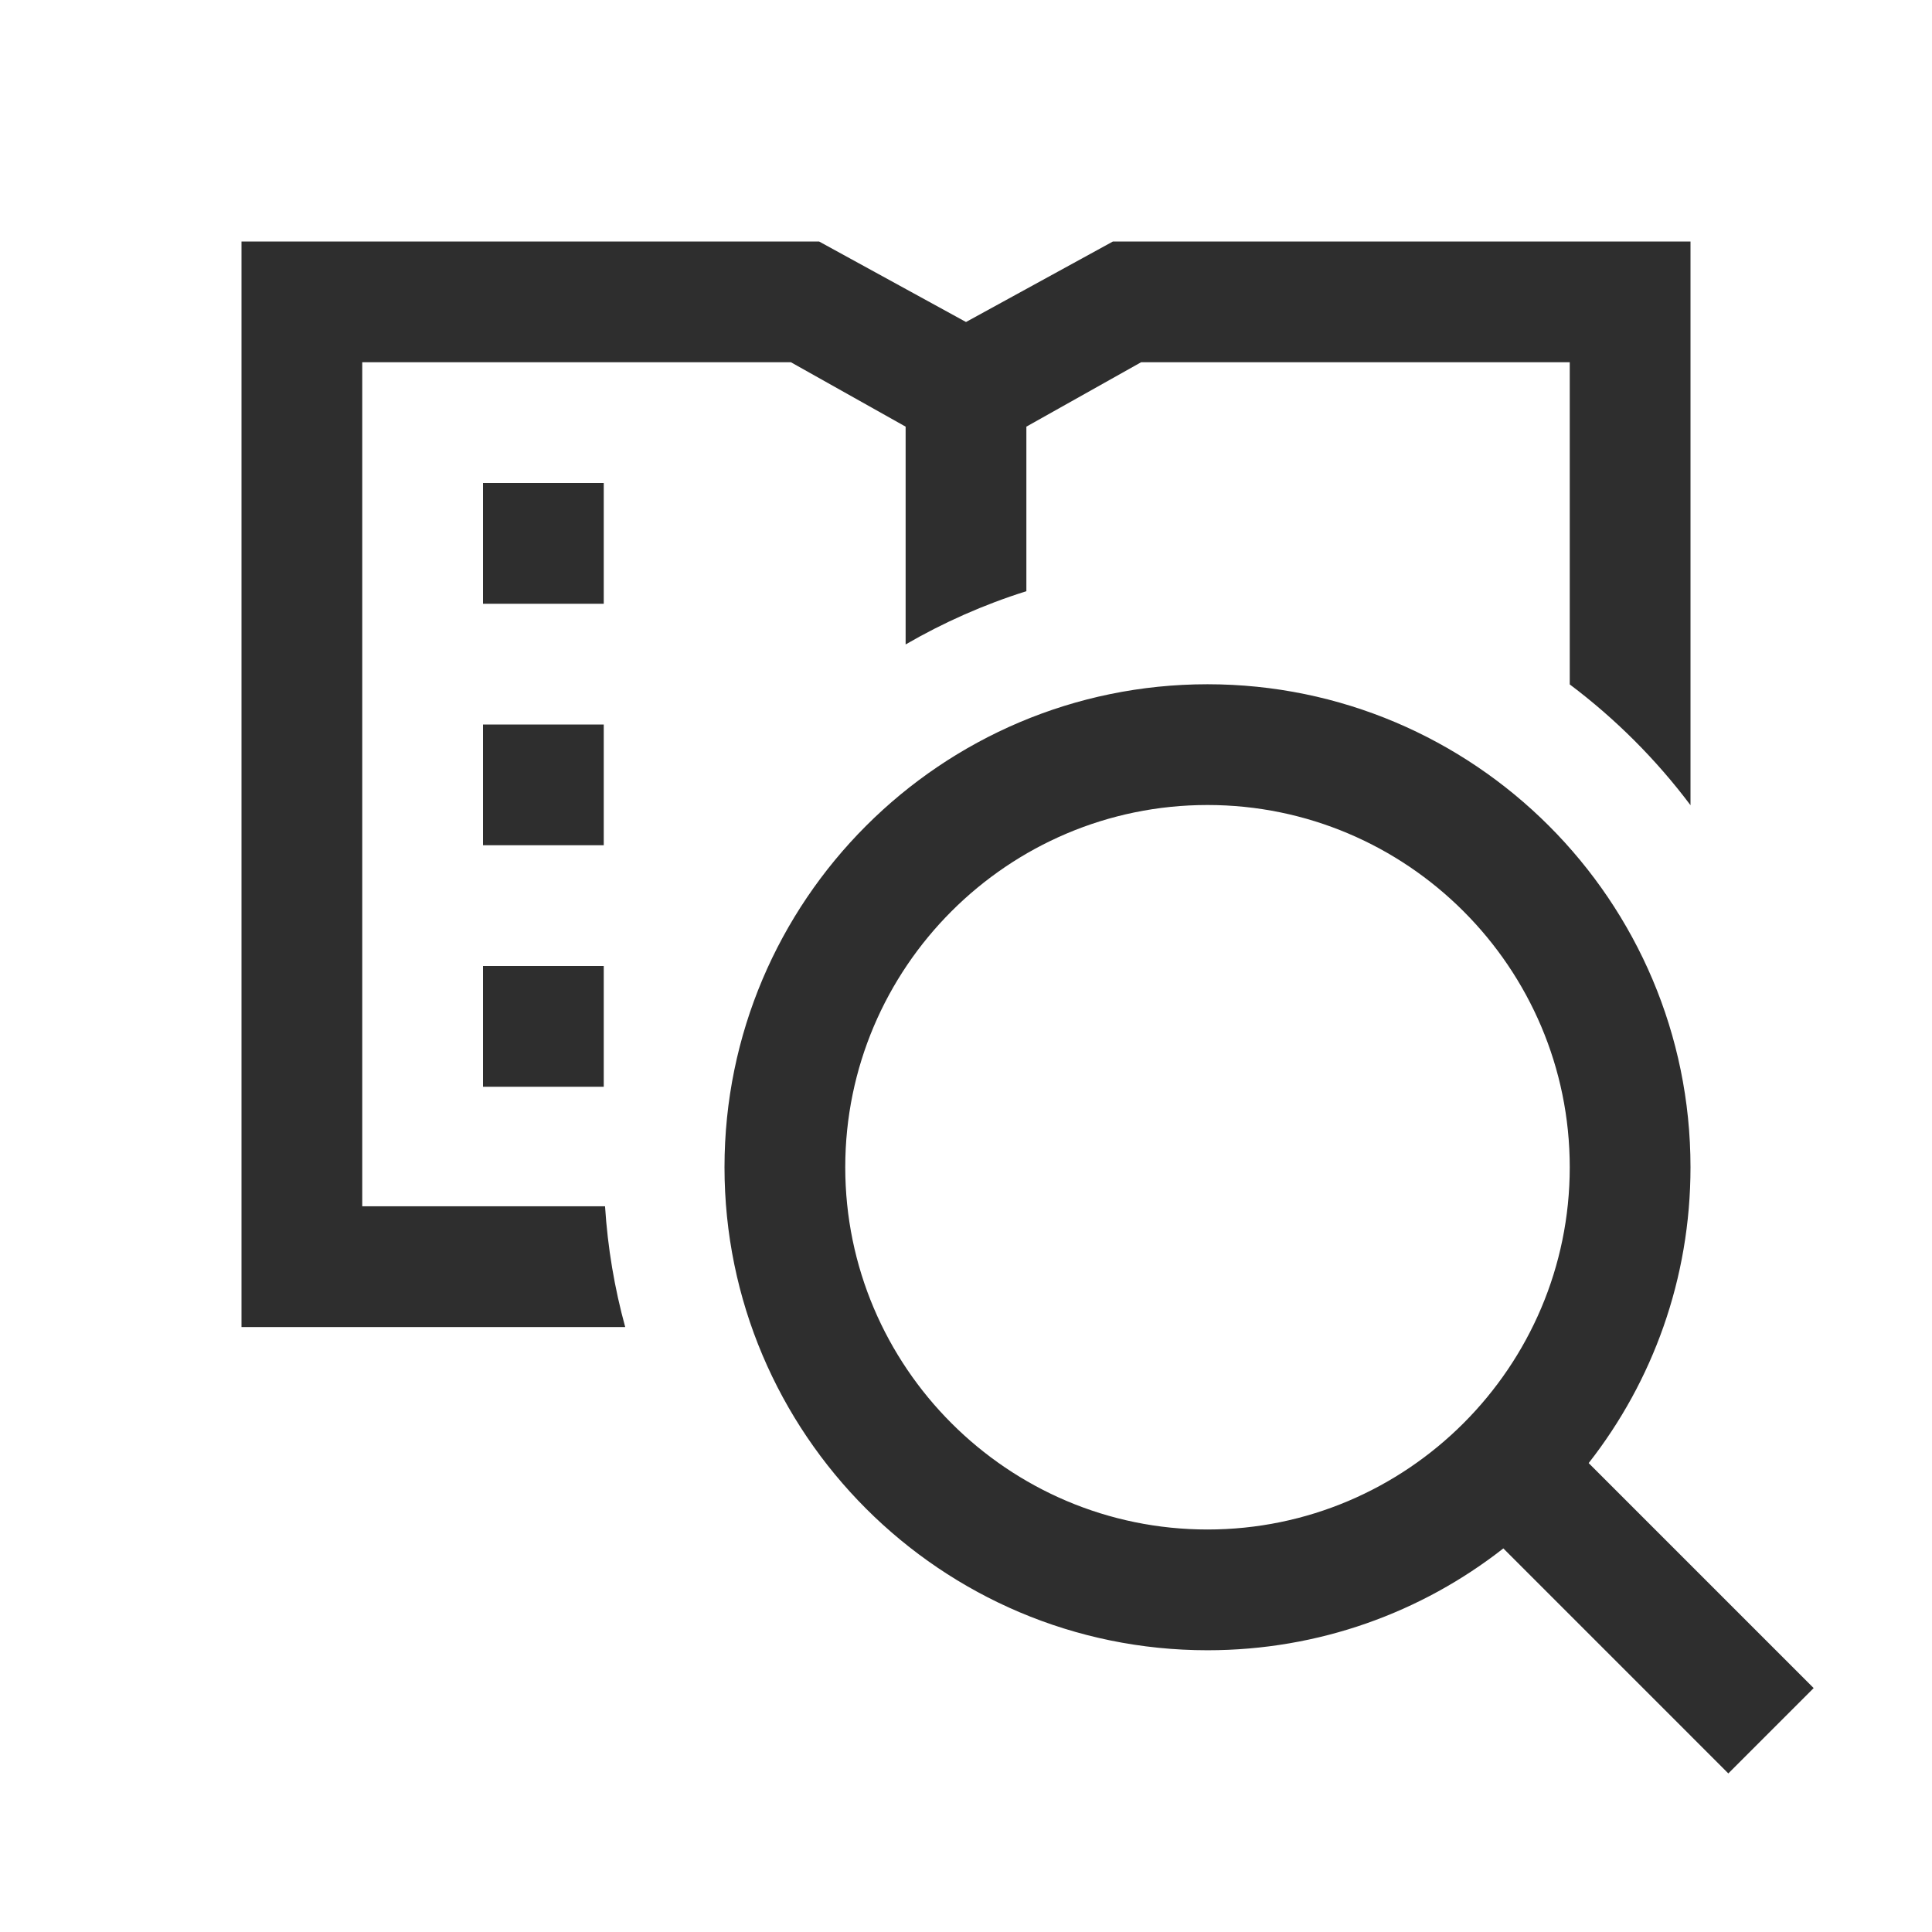
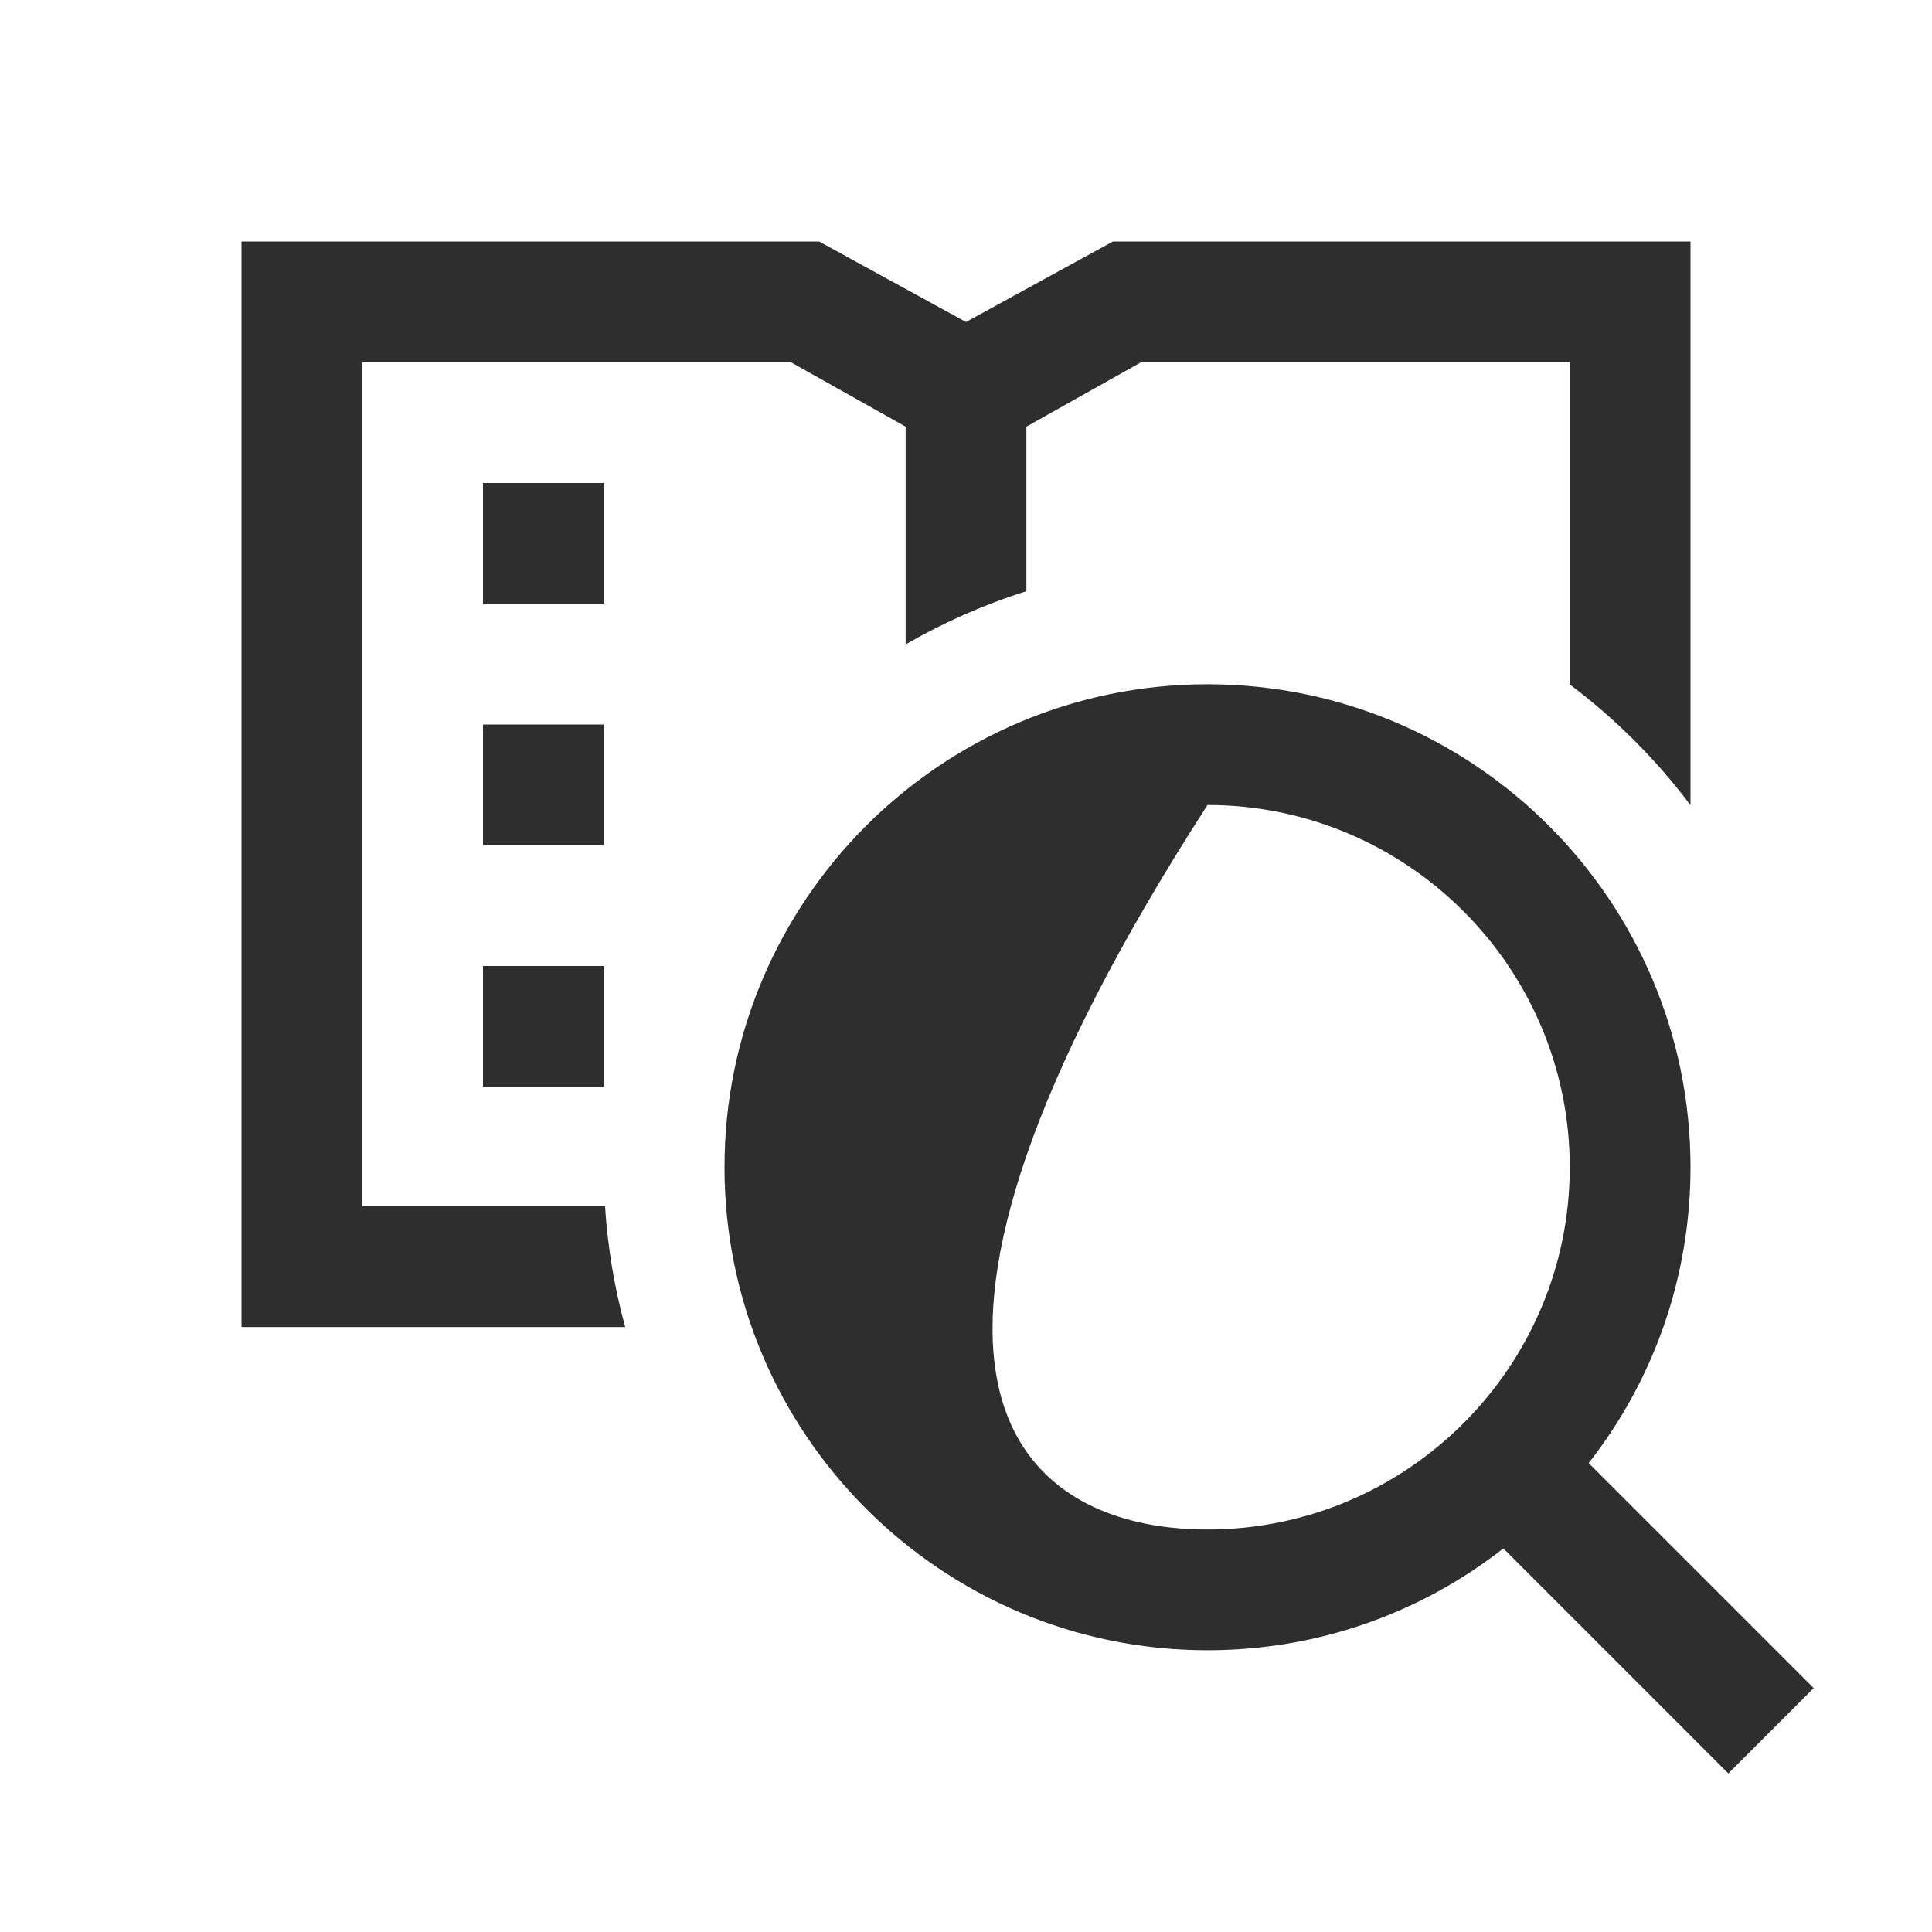
<svg xmlns="http://www.w3.org/2000/svg" width="48" height="48" viewBox="0 0 48 48" fill="none">
-   <path d="M30 17C36.62 17 42 22.38 42 29C42 31.77 41.06 34.32 39.47 36.35L45.06 41.94L42.94 44.06L37.35 38.47C35.32 40.06 32.77 41 30 41C23.38 41 18 35.62 18 29C18 22.38 23.38 17 30 17ZM30 20C25.04 20 21 24.04 21 29C21 33.96 25.04 38 30 38C34.96 38 39 33.96 39 29C39 24.04 34.96 20 30 20ZM24 8L27.65 6H42V20.005C41.147 18.869 40.136 17.858 39 17.004V9H28.35L25.5 10.6V14.688C24.445 15.02 23.44 15.466 22.5 16.011V10.6L19.65 9H9V29.97H15.032C15.098 31.002 15.268 32.005 15.533 32.97H6V6H20.35L24 8ZM15 27H12V24H15V27ZM15 21H12V18H15V21ZM15 15H12V12H15V15Z" fill="#2E2E2E" />
+   <path d="M30 17C36.62 17 42 22.38 42 29C42 31.77 41.06 34.32 39.47 36.35L45.06 41.94L42.94 44.06L37.35 38.47C35.32 40.06 32.77 41 30 41C23.38 41 18 35.62 18 29C18 22.38 23.38 17 30 17ZM30 20C21 33.96 25.04 38 30 38C34.96 38 39 33.96 39 29C39 24.04 34.96 20 30 20ZM24 8L27.65 6H42V20.005C41.147 18.869 40.136 17.858 39 17.004V9H28.35L25.5 10.6V14.688C24.445 15.02 23.44 15.466 22.5 16.011V10.6L19.65 9H9V29.97H15.032C15.098 31.002 15.268 32.005 15.533 32.97H6V6H20.35L24 8ZM15 27H12V24H15V27ZM15 21H12V18H15V21ZM15 15H12V12H15V15Z" fill="#2E2E2E" />
</svg>